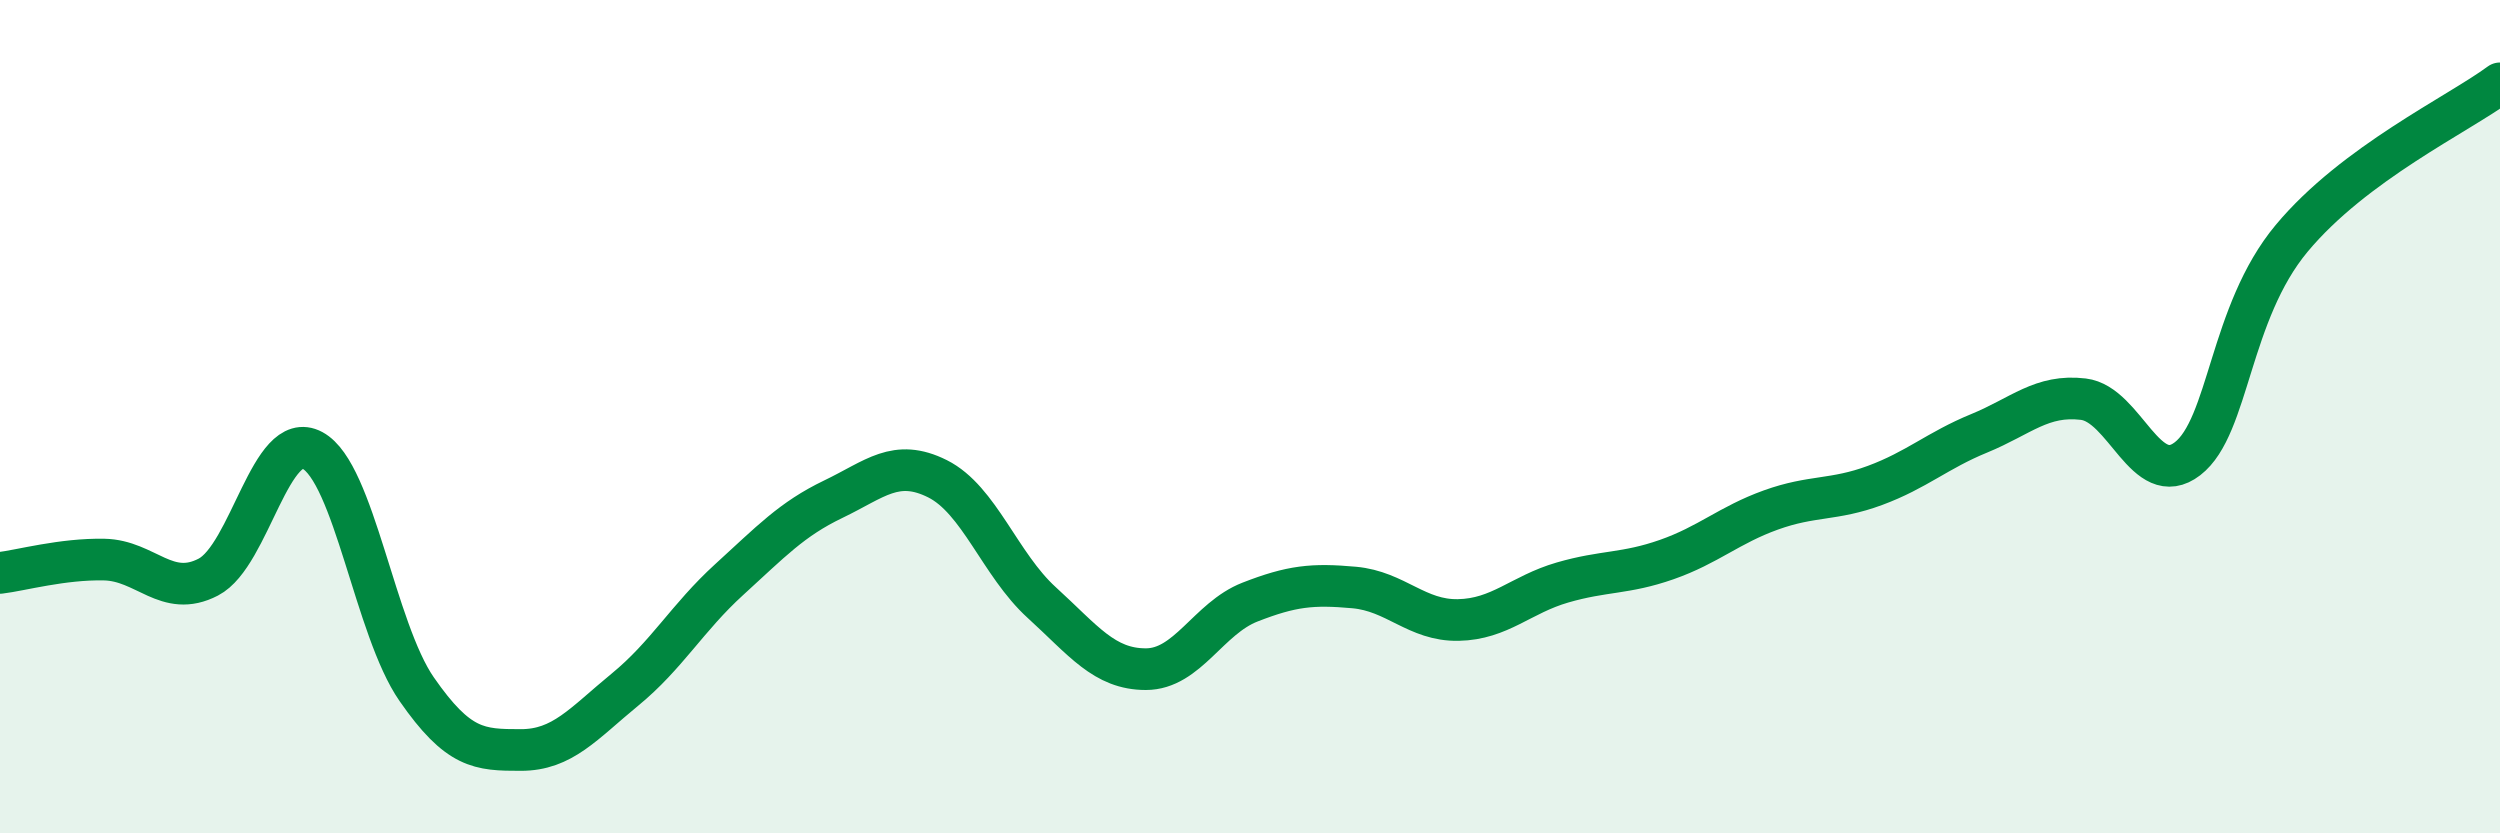
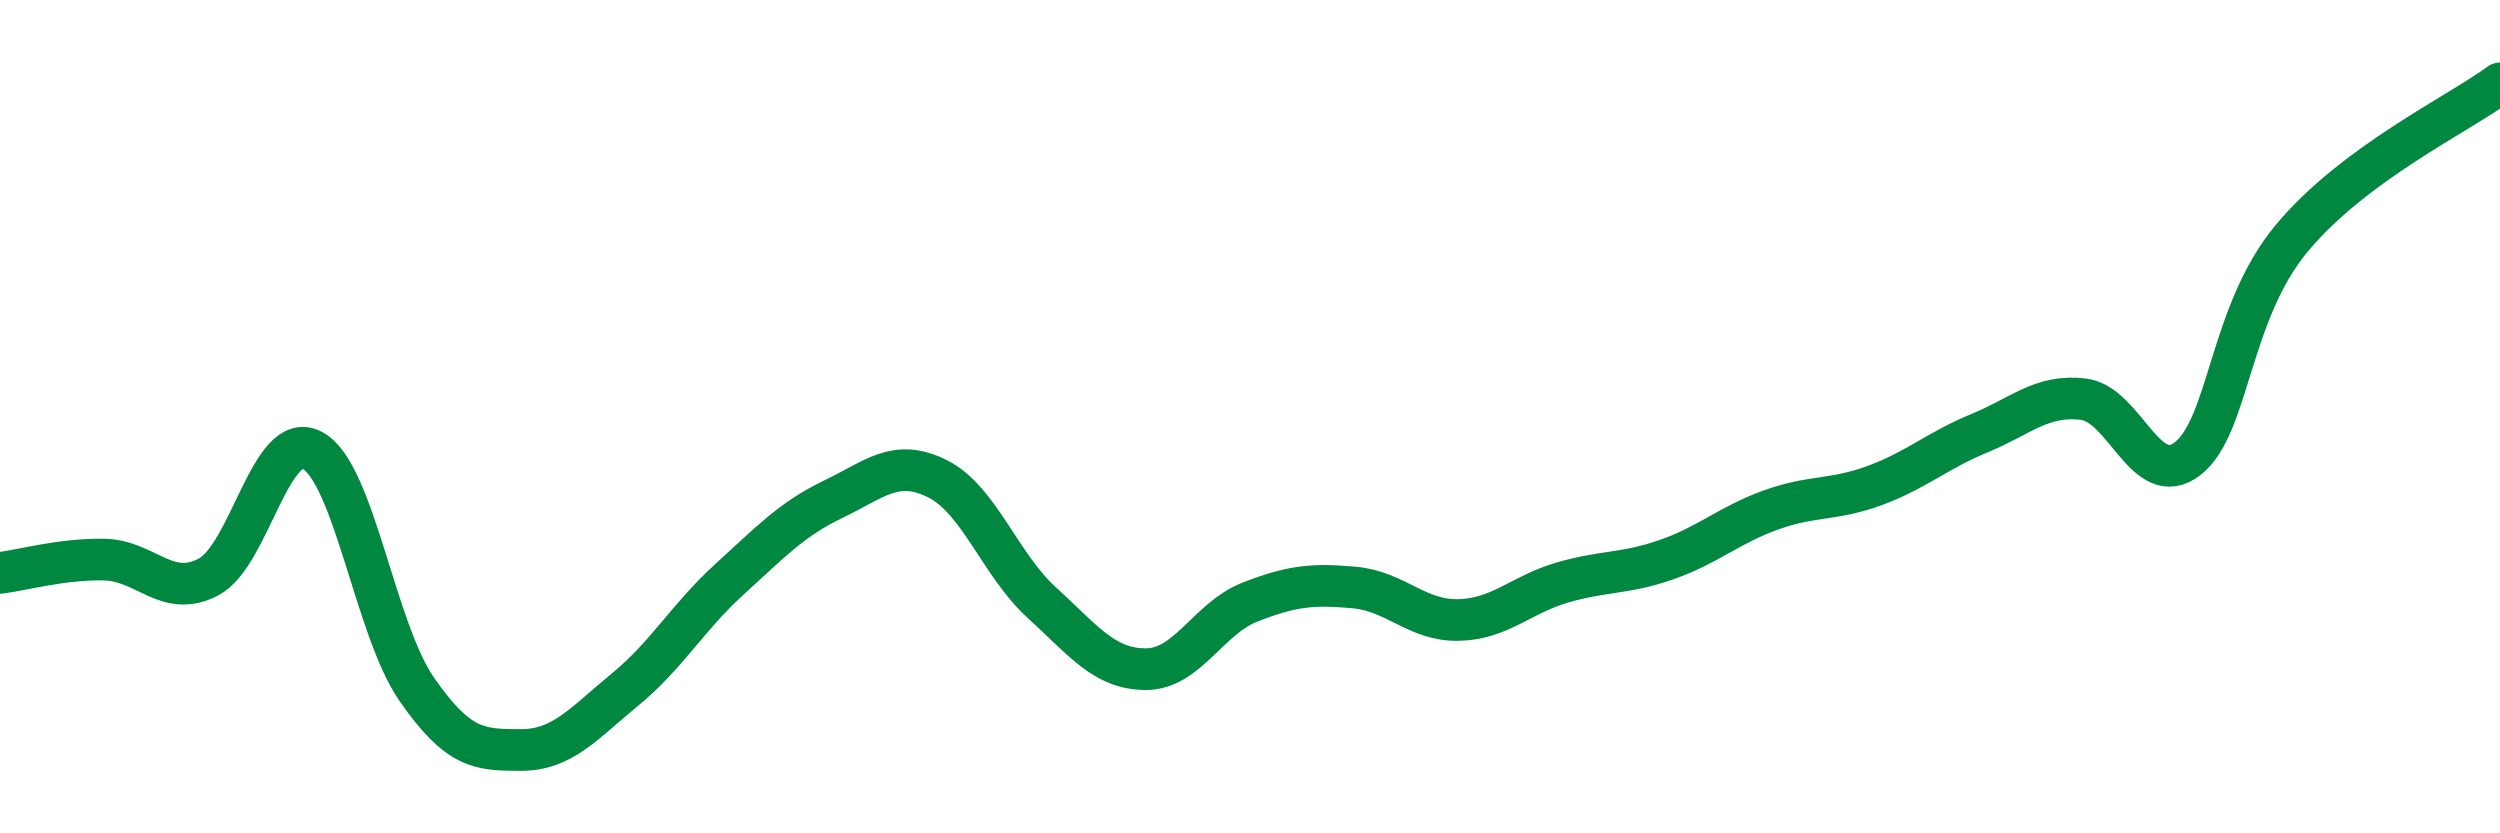
<svg xmlns="http://www.w3.org/2000/svg" width="60" height="20" viewBox="0 0 60 20">
-   <path d="M 0,13.75 C 0.5,13.69 1.5,13.41 2.5,13.43 C 3.5,13.45 4,14.37 5,13.85 C 6,13.33 6.5,10.27 7.5,10.81 C 8.5,11.35 9,15.1 10,16.54 C 11,17.98 11.5,18 12.5,18 C 13.5,18 14,17.37 15,16.55 C 16,15.73 16.5,14.82 17.5,13.91 C 18.5,13 19,12.46 20,11.98 C 21,11.5 21.5,10.99 22.5,11.49 C 23.5,11.99 24,13.55 25,14.46 C 26,15.37 26.5,16.06 27.5,16.06 C 28.5,16.06 29,14.84 30,14.45 C 31,14.06 31.5,14.01 32.5,14.1 C 33.5,14.19 34,14.9 35,14.88 C 36,14.86 36.5,14.27 37.5,13.98 C 38.5,13.69 39,13.78 40,13.43 C 41,13.08 41.5,12.6 42.5,12.24 C 43.5,11.88 44,12.02 45,11.65 C 46,11.28 46.5,10.81 47.5,10.4 C 48.5,9.99 49,9.46 50,9.58 C 51,9.7 51.5,11.78 52.5,11.01 C 53.5,10.24 53.5,7.52 55,5.72 C 56.5,3.92 59,2.74 60,2L60 20L0 20Z" fill="#008740" opacity="0.1" stroke-linecap="round" stroke-linejoin="round" />
  <path d="M 0,13.75 C 0.5,13.69 1.5,13.41 2.5,13.43 C 3.5,13.45 4,14.37 5,13.85 C 6,13.33 6.5,10.27 7.5,10.81 C 8.5,11.35 9,15.1 10,16.54 C 11,17.98 11.5,18 12.5,18 C 13.5,18 14,17.37 15,16.55 C 16,15.73 16.5,14.82 17.5,13.91 C 18.5,13 19,12.46 20,11.98 C 21,11.5 21.5,10.99 22.5,11.49 C 23.5,11.99 24,13.55 25,14.46 C 26,15.37 26.5,16.06 27.5,16.06 C 28.5,16.06 29,14.84 30,14.45 C 31,14.06 31.5,14.01 32.5,14.1 C 33.5,14.19 34,14.9 35,14.88 C 36,14.86 36.5,14.27 37.5,13.98 C 38.5,13.69 39,13.78 40,13.43 C 41,13.08 41.5,12.6 42.5,12.24 C 43.5,11.88 44,12.02 45,11.65 C 46,11.28 46.5,10.81 47.5,10.4 C 48.5,9.99 49,9.46 50,9.58 C 51,9.7 51.5,11.78 52.5,11.01 C 53.5,10.24 53.5,7.52 55,5.72 C 56.5,3.92 59,2.74 60,2" stroke="#008740" stroke-width="1" fill="none" stroke-linecap="round" stroke-linejoin="round" />
</svg>